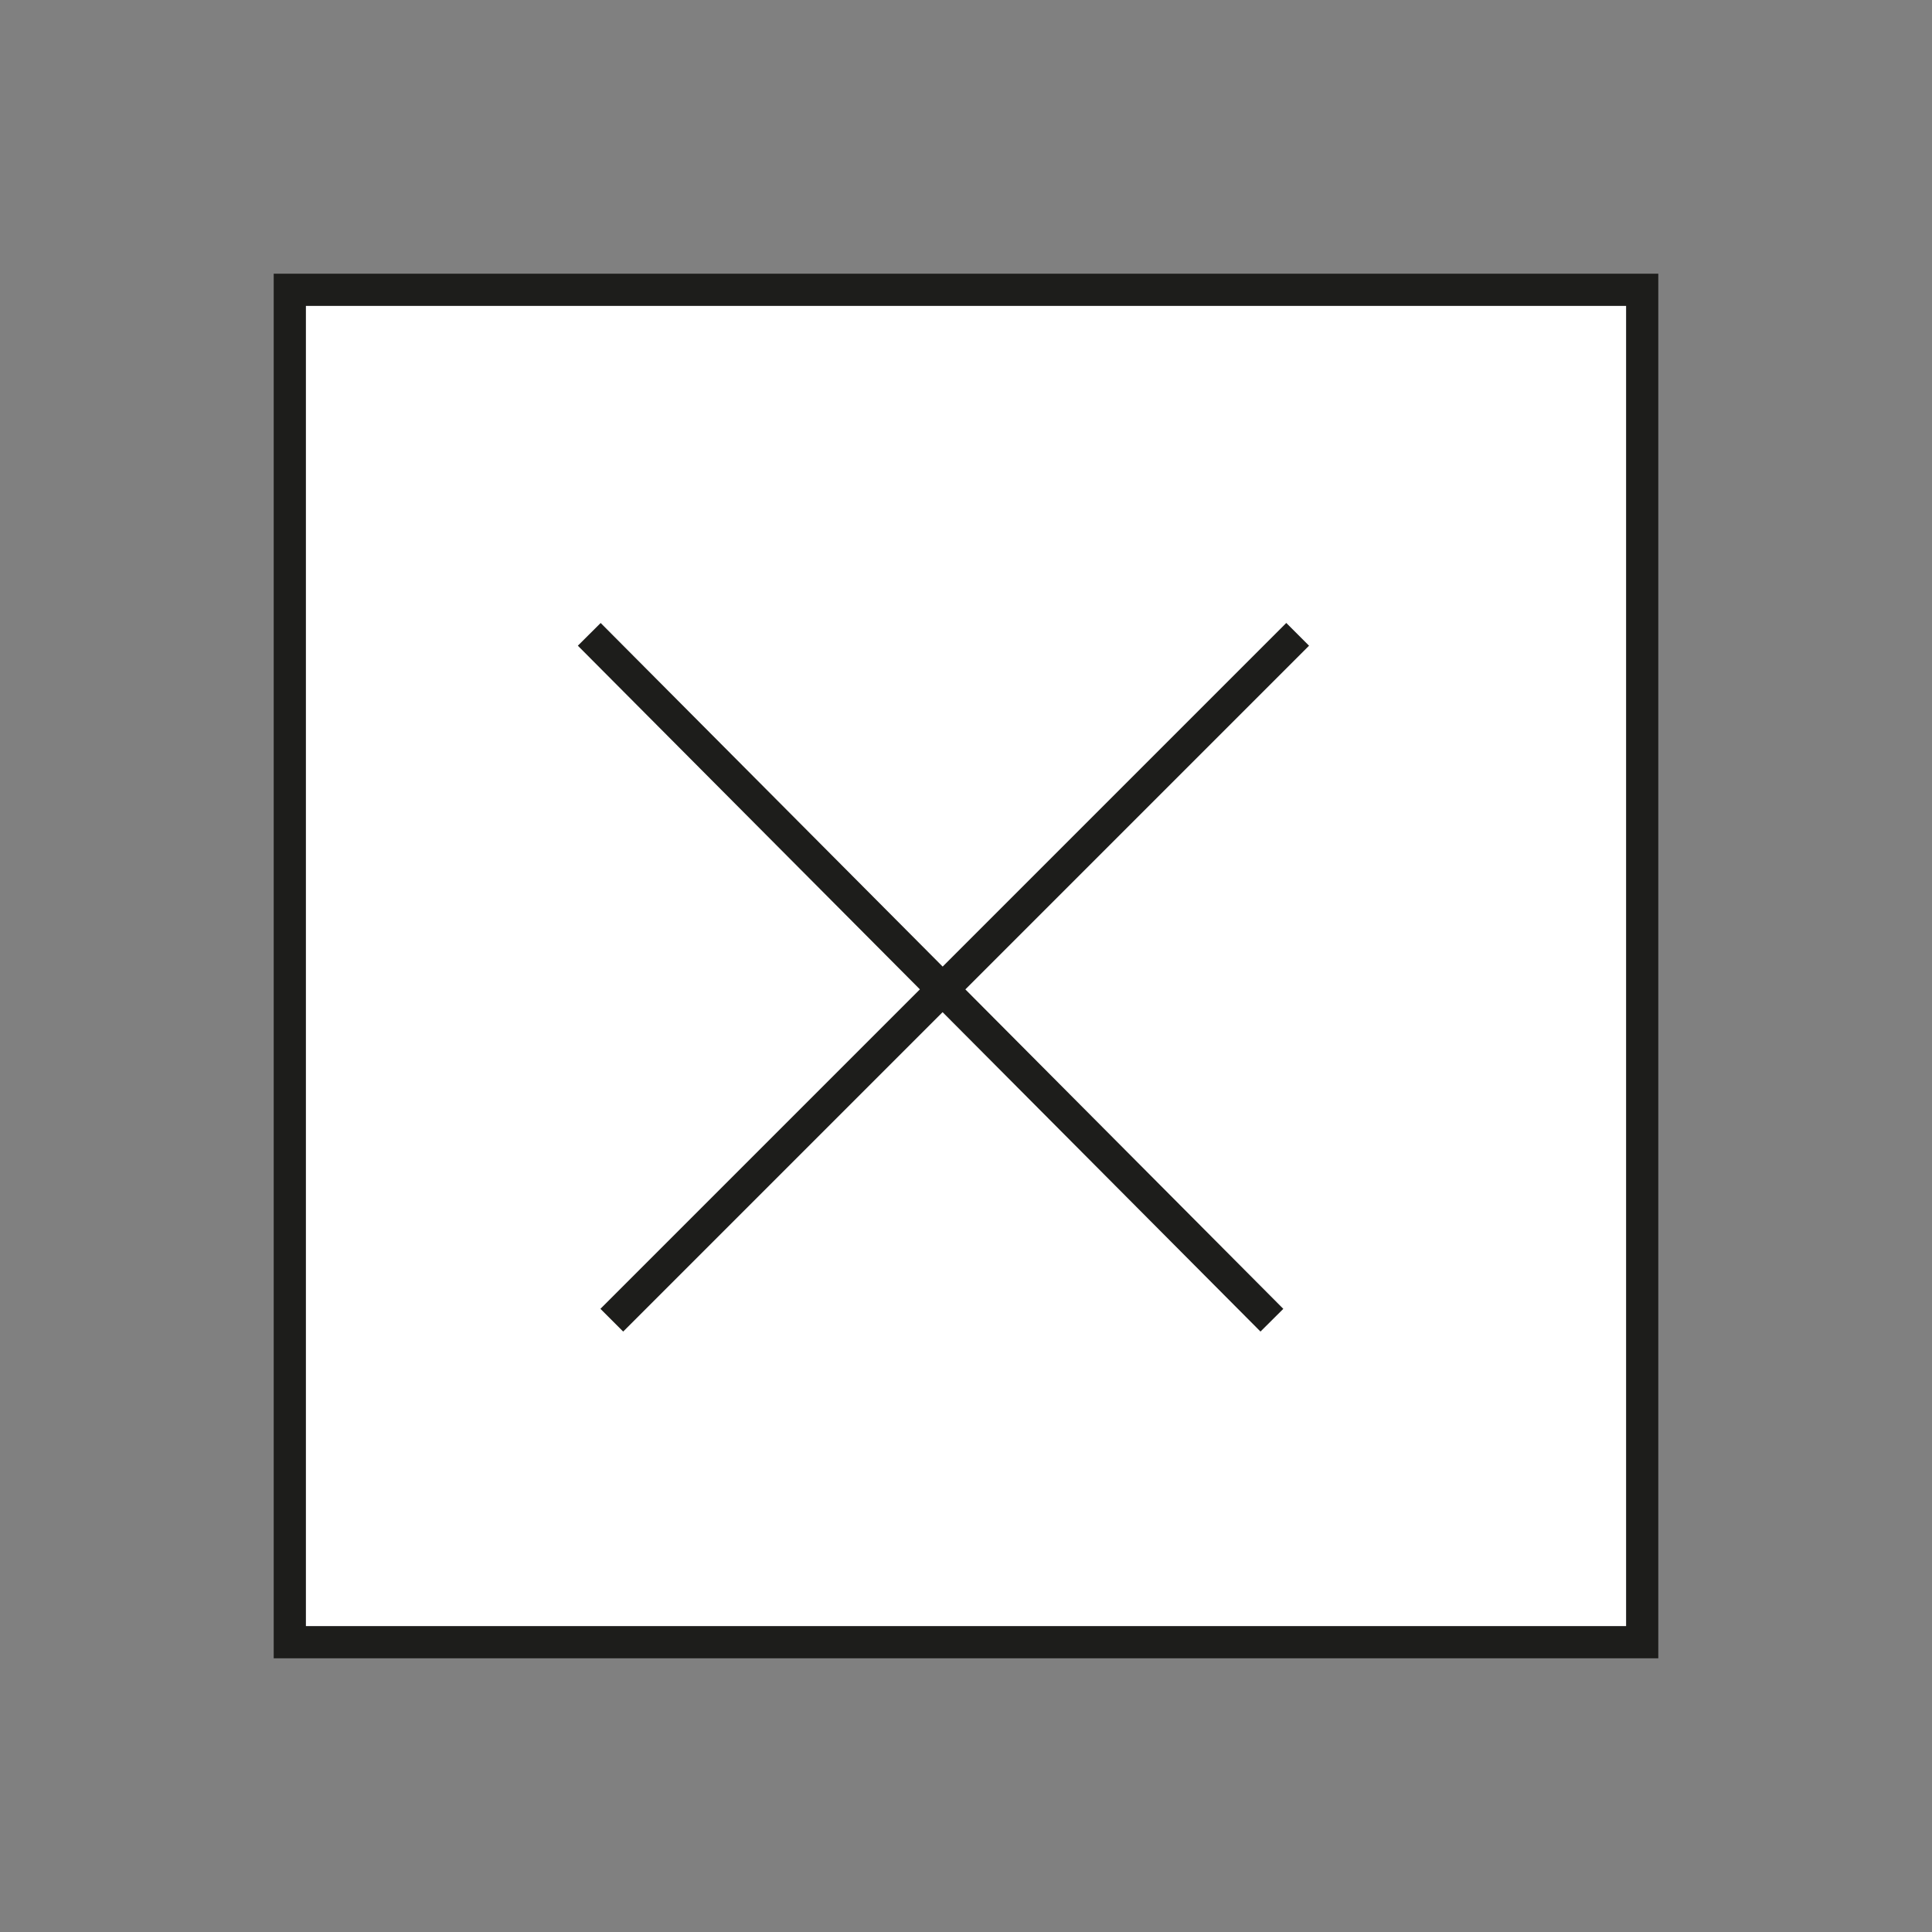
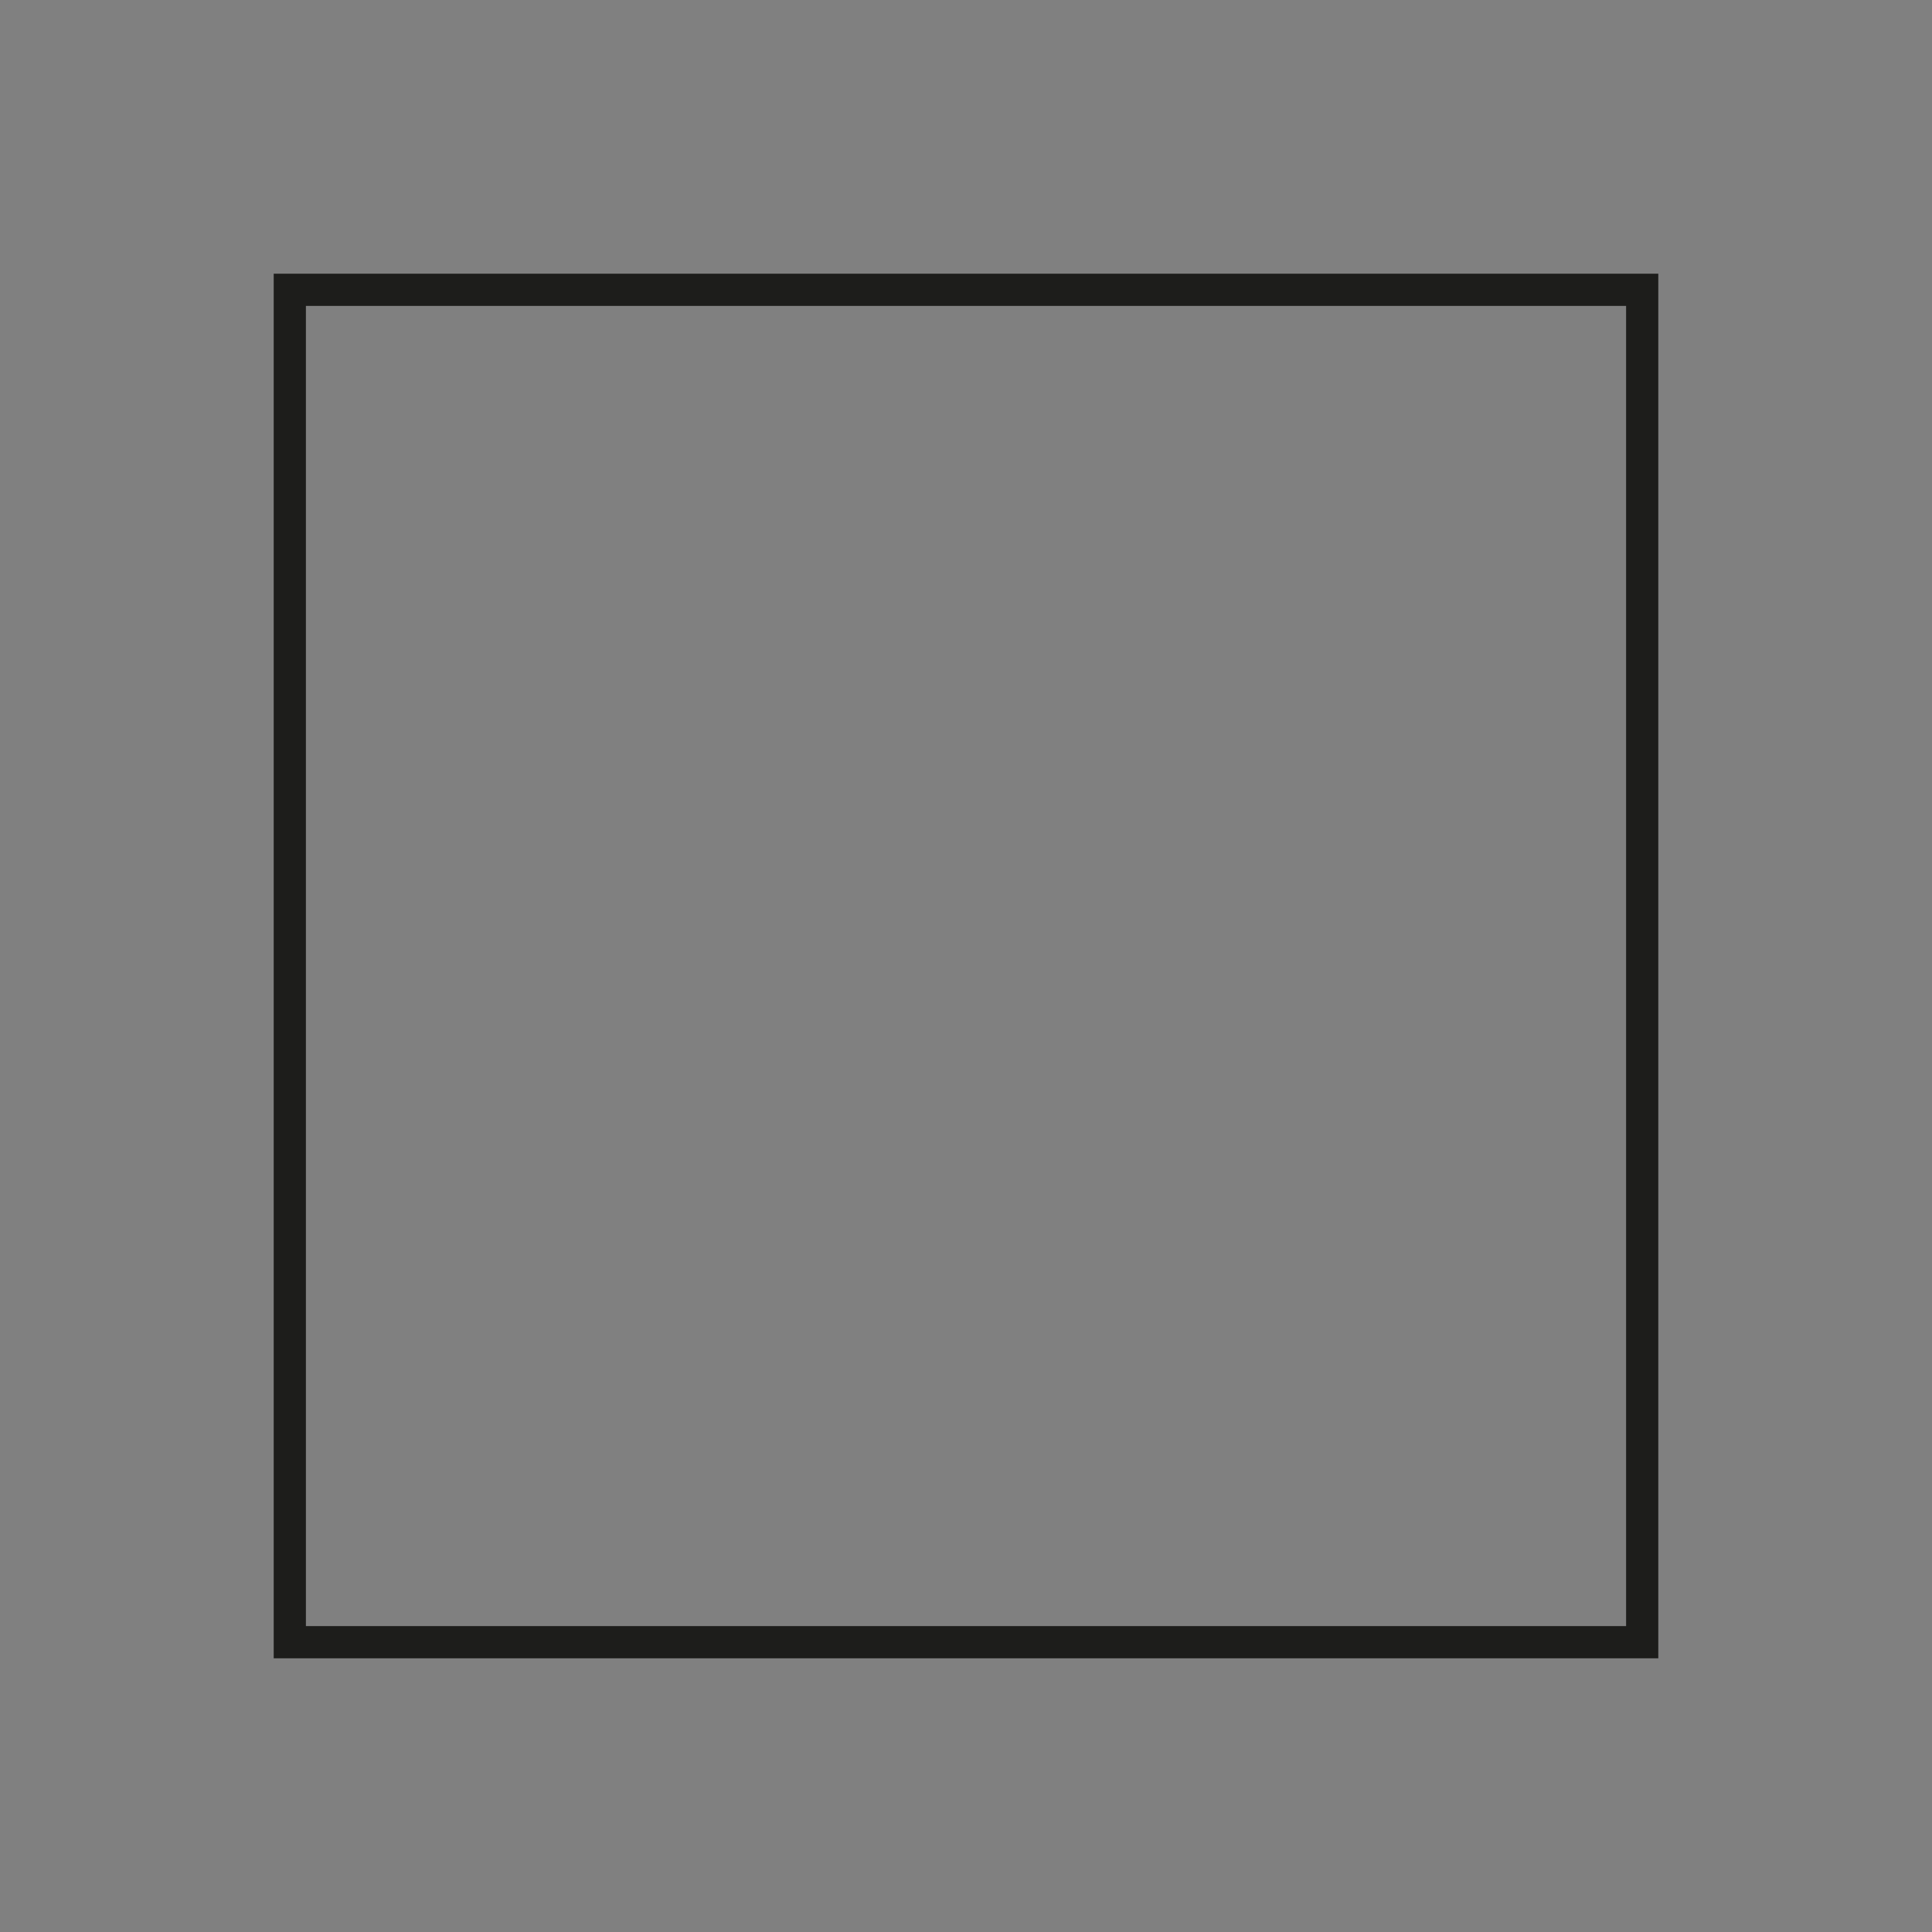
<svg xmlns="http://www.w3.org/2000/svg" version="1.1" id="Ebene_1" x="0px" y="0px" viewBox="0 0 60 60" style="enable-background:new 0 0 60 60;" xml:space="preserve">
  <rect x="0" y="0" width="60" height="60" fill="#808080" stroke="none" />
  <style type="text/css">
	.st0{fill:none;stroke:#1D1D1B;}
	.st1{fill:#FFFFFF;}
</style>
  <g>
    <g>
-       <path class="st0" d="M50.8,24.8" />
-     </g>
-     <rect x="9" y="9" class="st1" width="42" height="42" />
+       </g>
    <g>
      <rect x="9" y="9" class="st0" width="42" height="42" />
    </g>
-     <line class="st0" x1="18.3" y1="19.7" x2="39.5" y2="41" />
-     <line class="st0" x1="19" y1="41" x2="40.3" y2="19.7" />
  </g>
</svg>